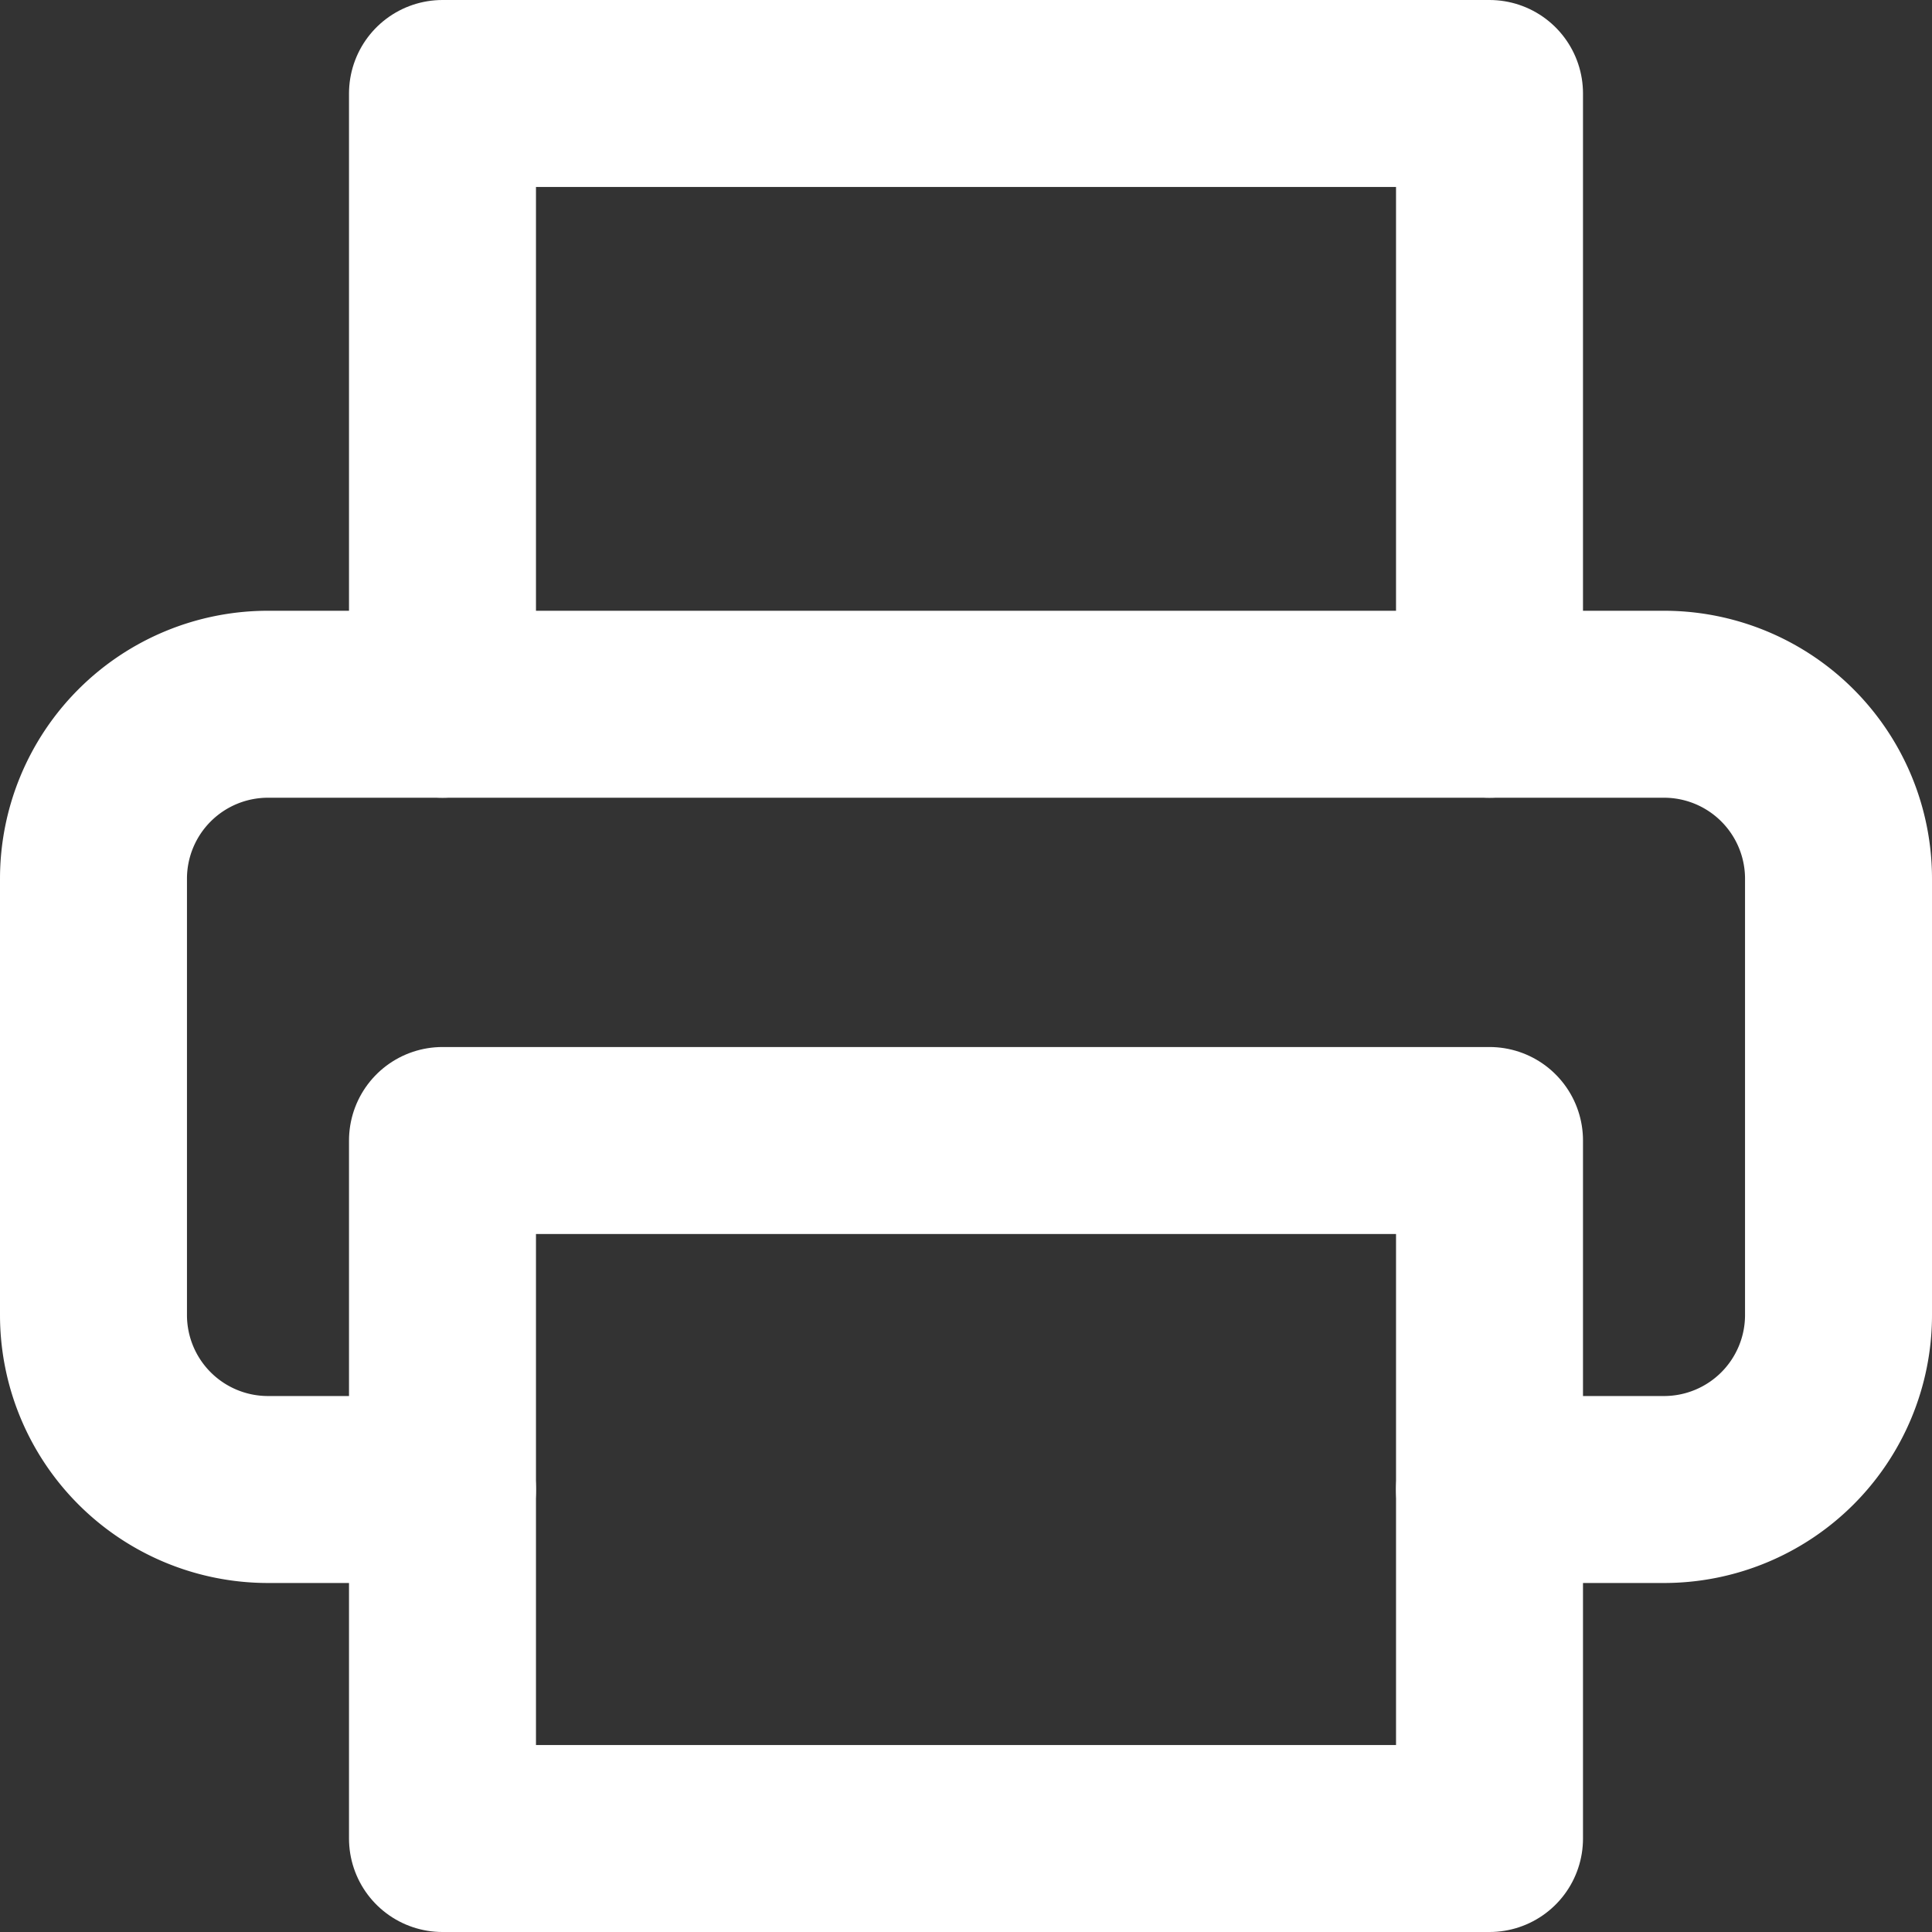
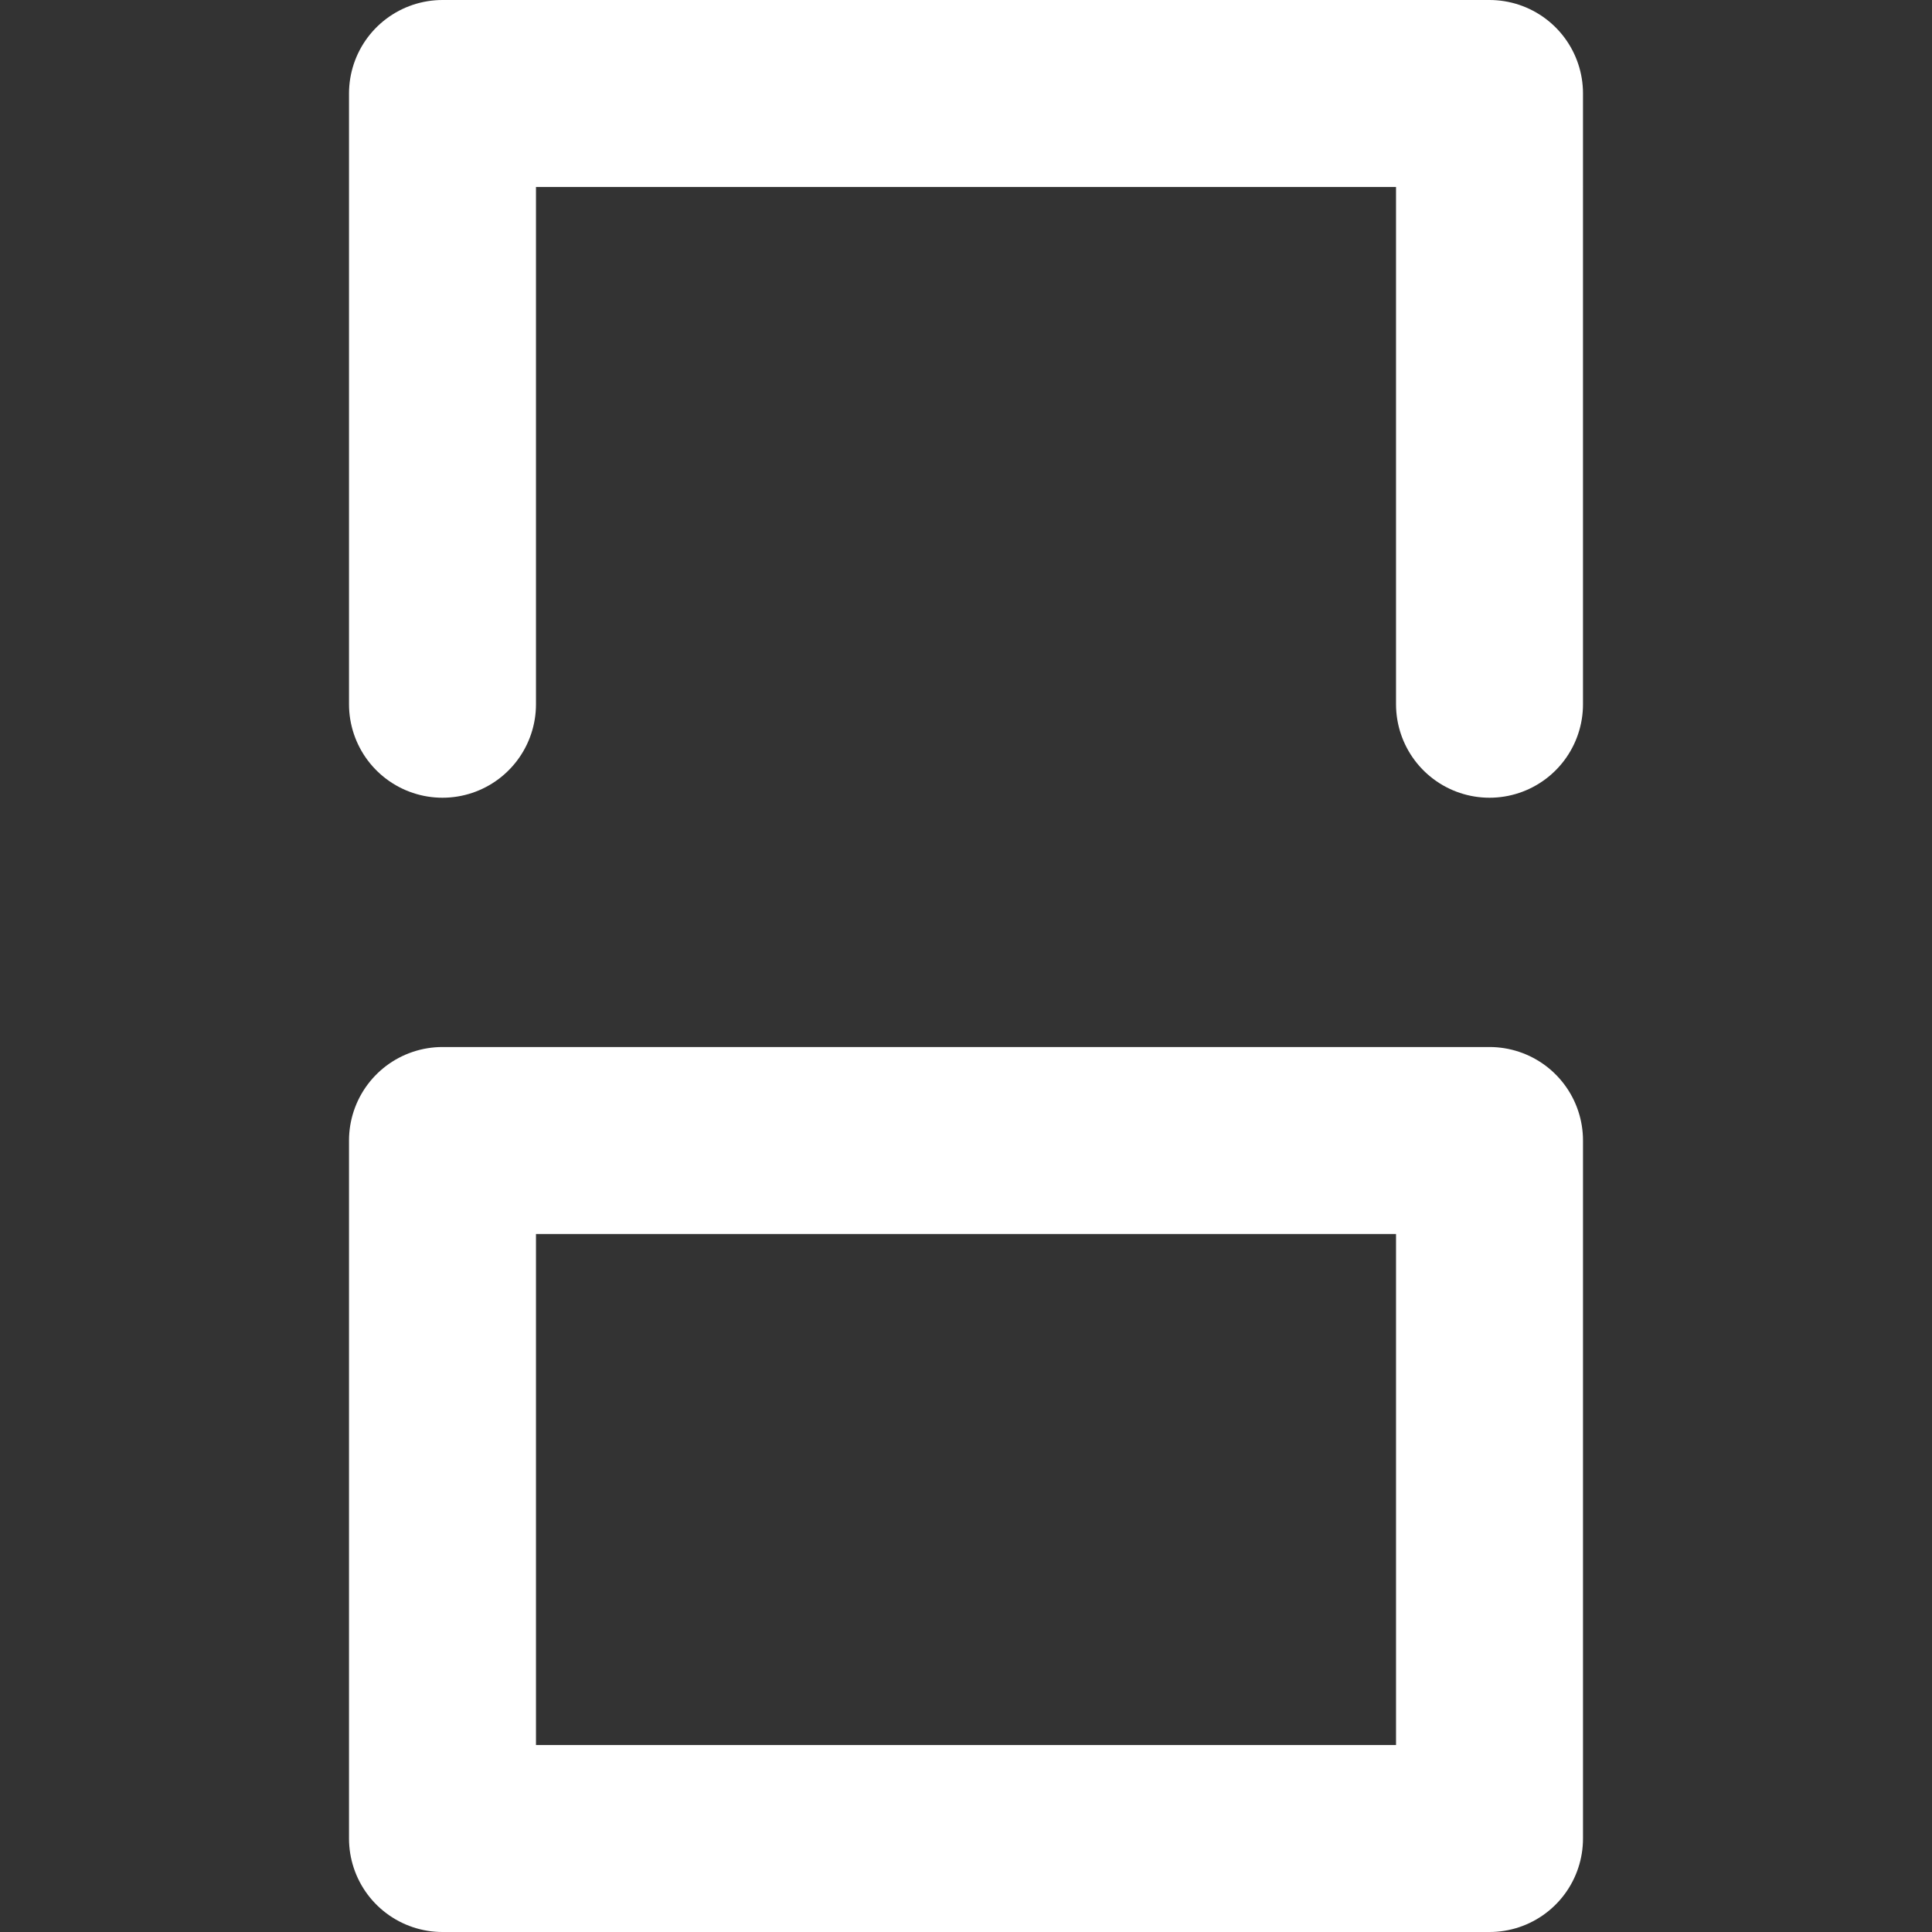
<svg xmlns="http://www.w3.org/2000/svg" width="15.5" height="15.5" viewBox="0 0 15.5 15.5">
  <rect x="0" y="0" width="15.5" height="15.5" fill="#333333" stroke="none" />
  <g id="print-icon" transform="translate(-645.25 -2139.25)">
    <path id="Path_1174" data-name="Path 1174" d="M6,6.9V2h8.4V6.9" transform="translate(642.8 2138)" fill="none" stroke="#fff" stroke-linecap="round" stroke-linejoin="round" stroke-width="1.5" />
-     <path id="Path_1175" data-name="Path 1175" d="M4.8,15.3H3.4A1.4,1.4,0,0,1,2,13.9V10.4A1.4,1.4,0,0,1,3.4,9H14.6A1.4,1.4,0,0,1,16,10.4v3.5a1.4,1.4,0,0,1-1.4,1.4H13.2" transform="translate(644 2135.9)" fill="none" stroke="#fff" stroke-linecap="round" stroke-linejoin="round" stroke-width="1.5" />
    <rect id="Rectangle_176" data-name="Rectangle 176" width="8.4" height="5.6" transform="translate(648.8 2148.4)" fill="none" stroke="#fff" stroke-linecap="round" stroke-linejoin="round" stroke-width="1.5" />
  </g>
</svg>